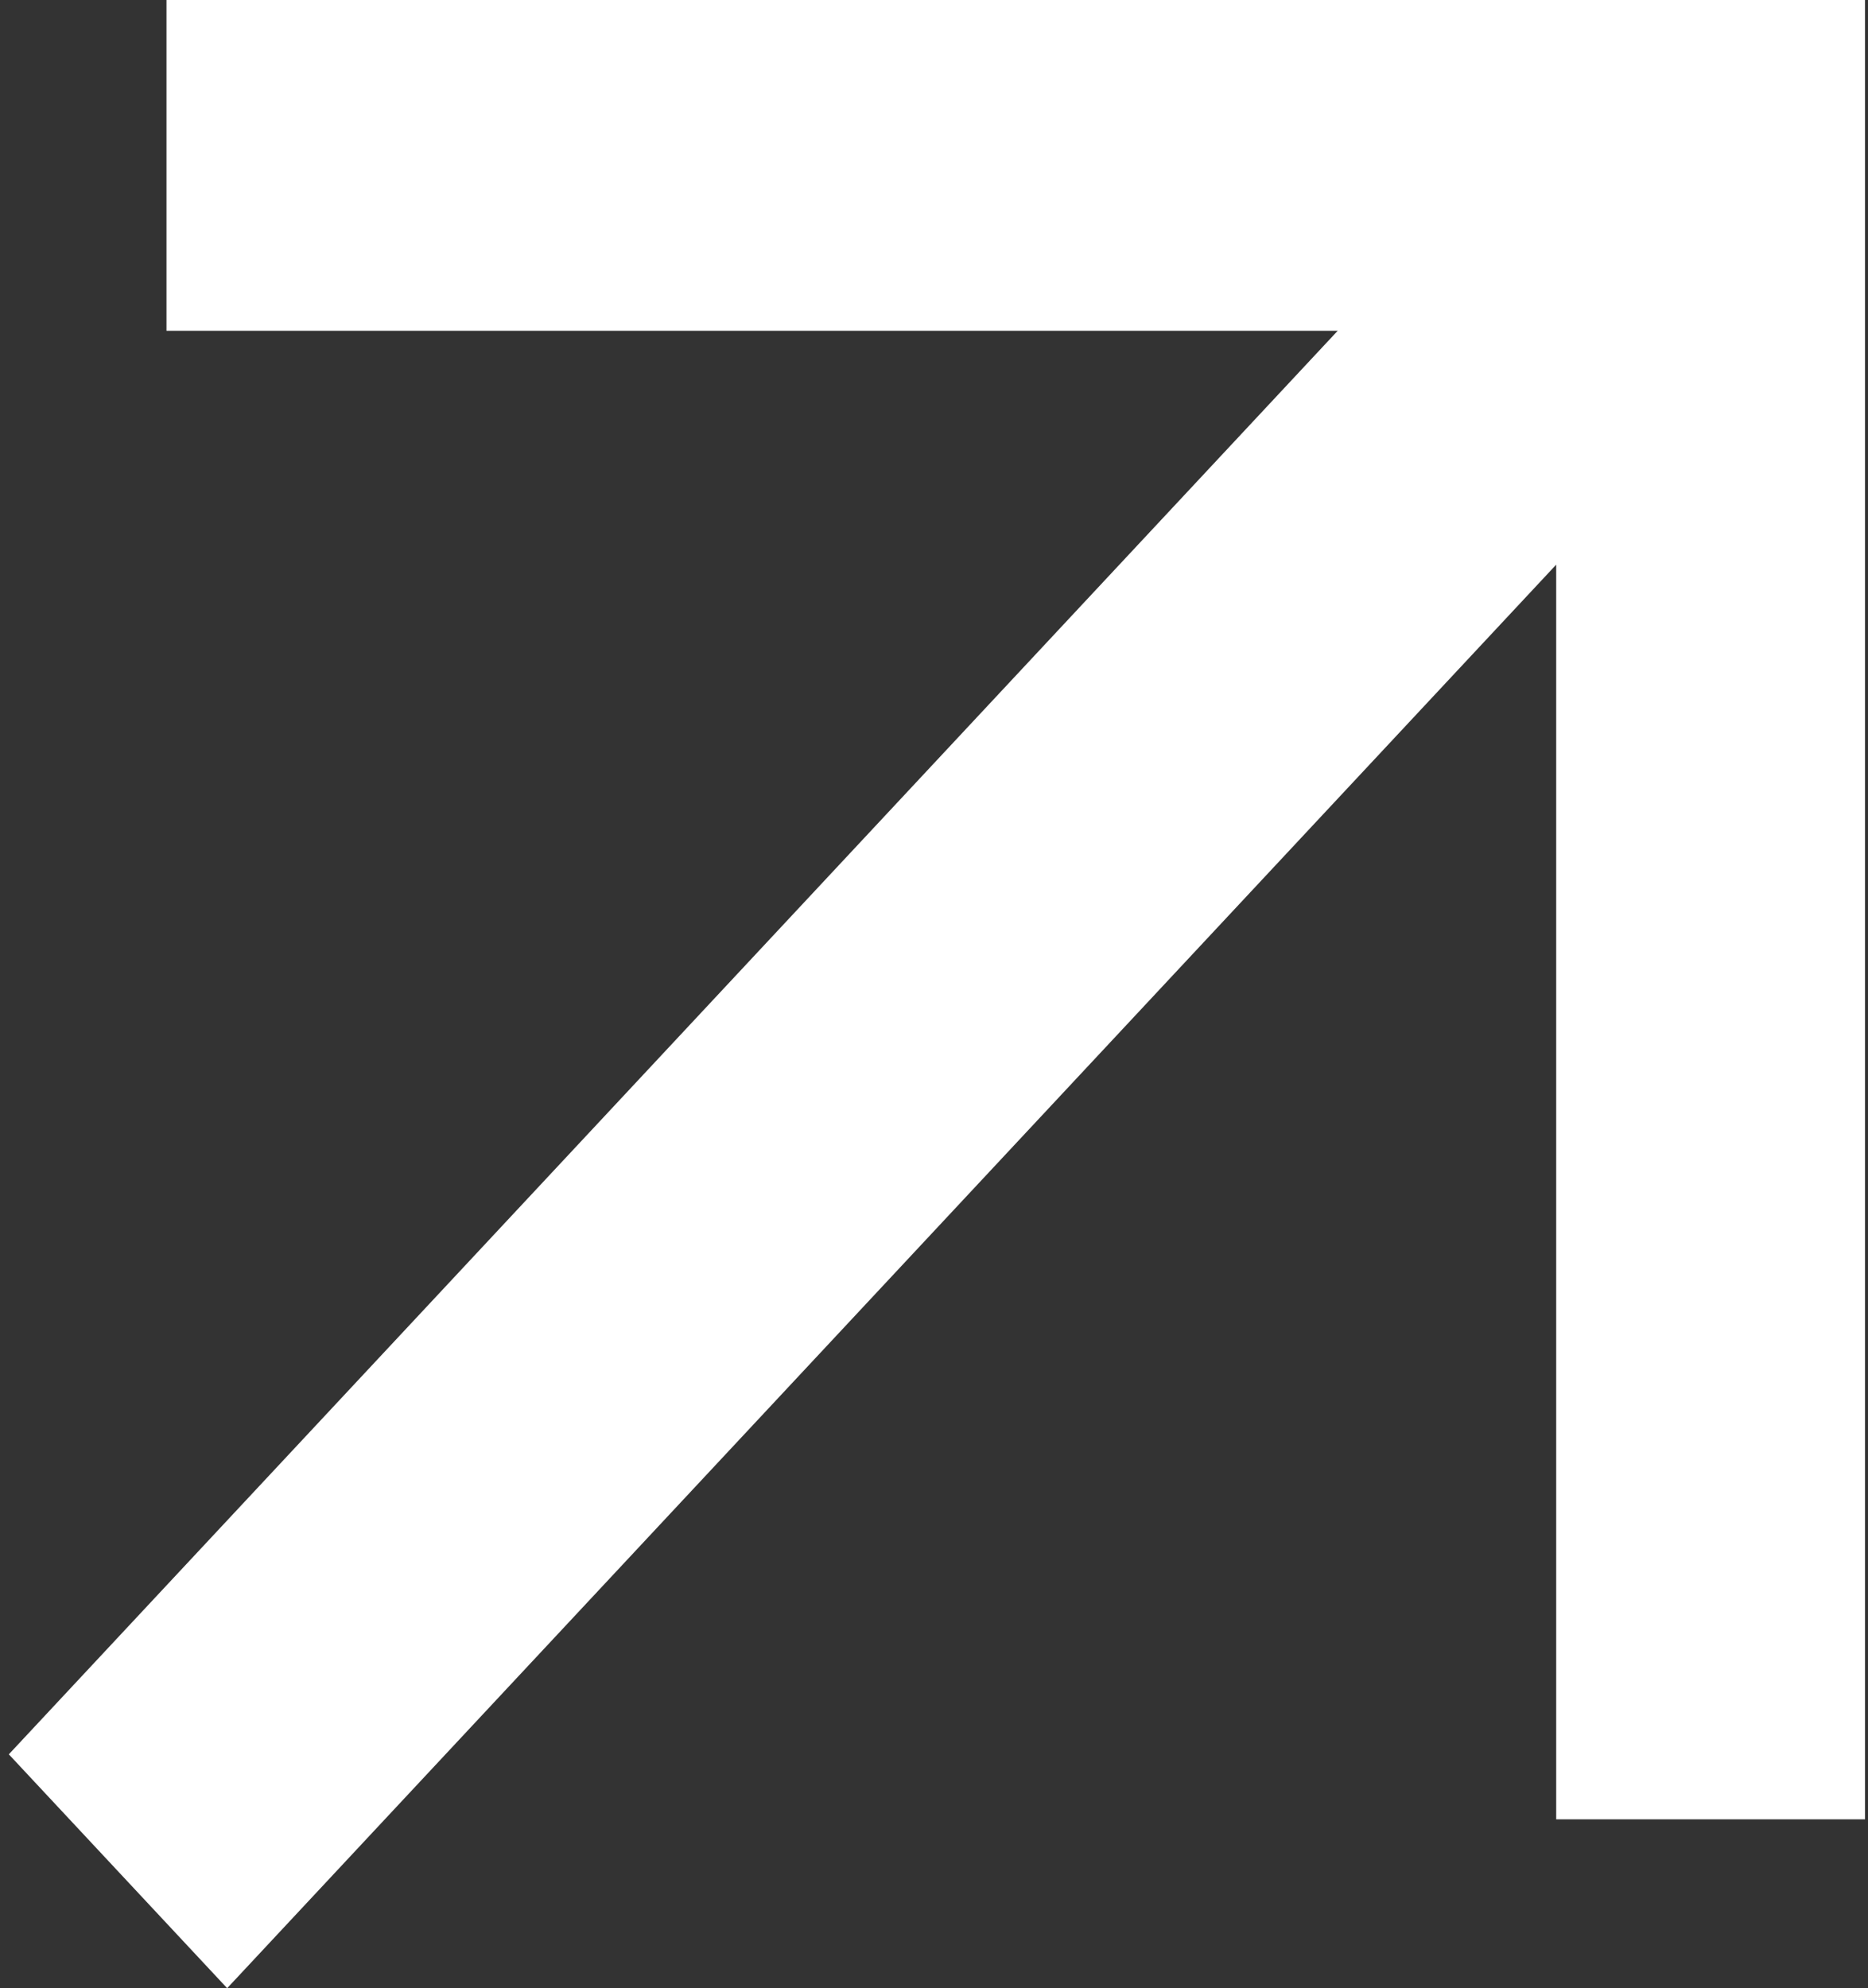
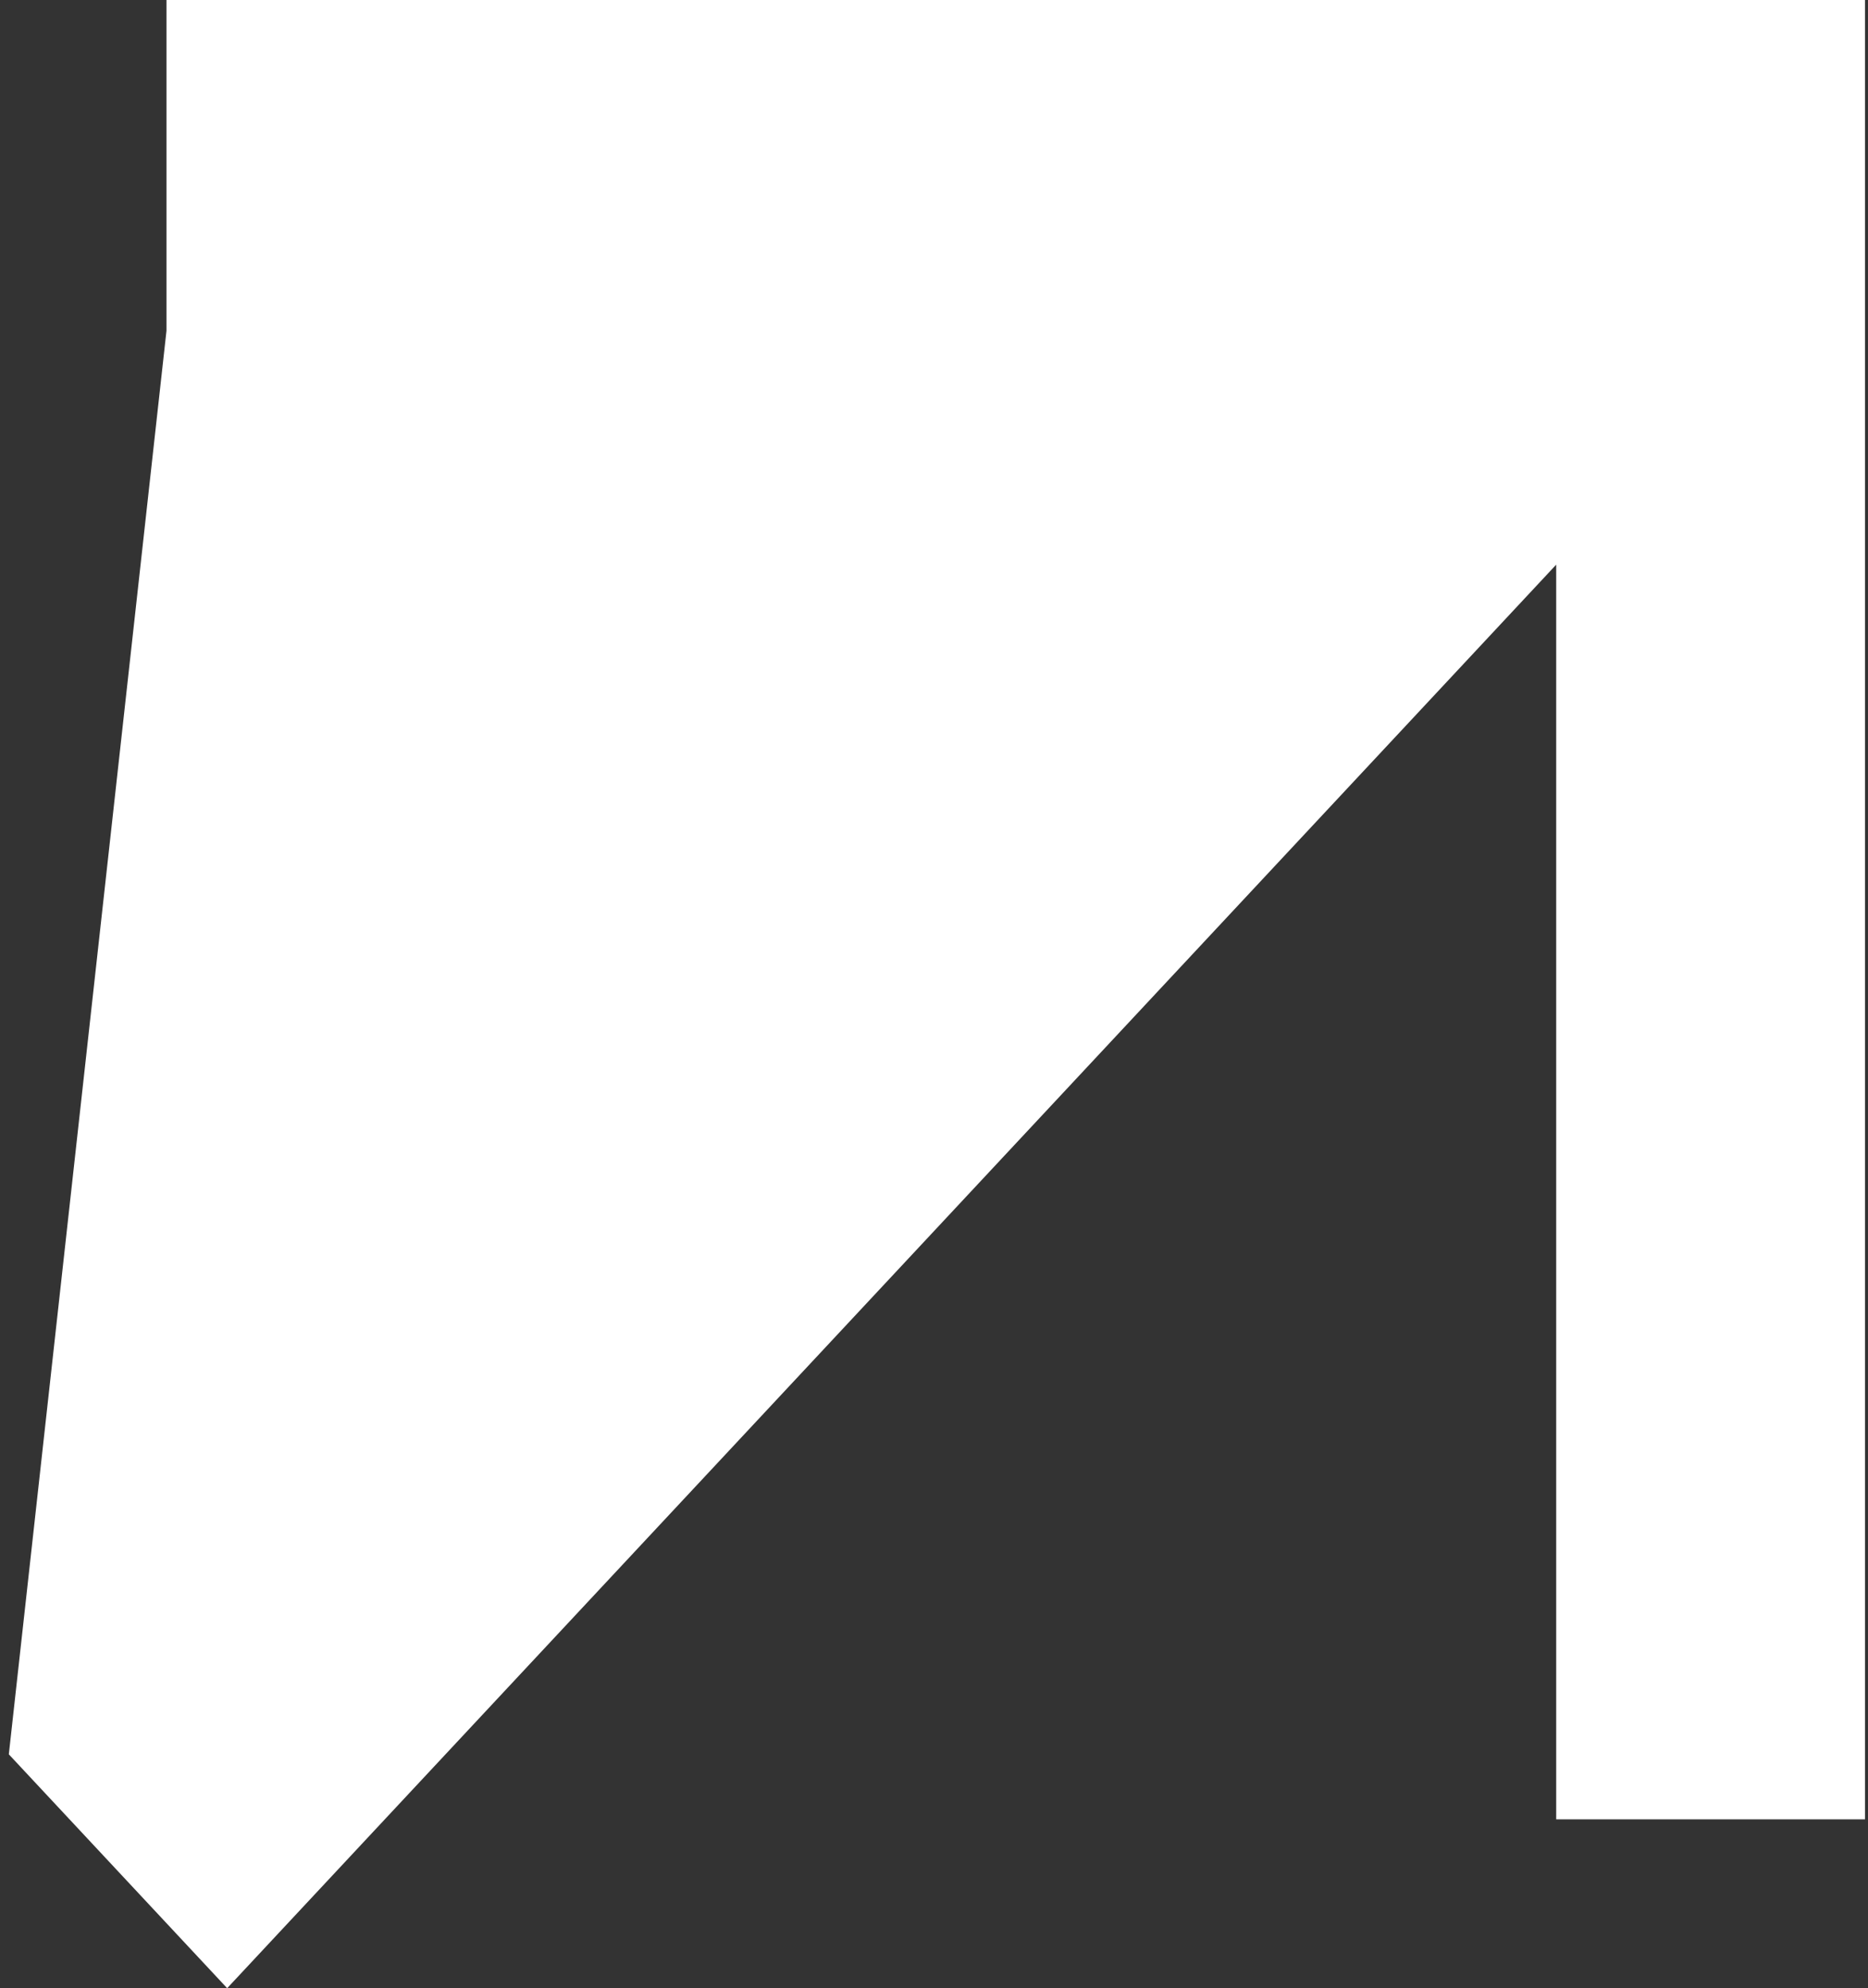
<svg xmlns="http://www.w3.org/2000/svg" width="156" height="166" viewBox="0 0 156 166" fill="none">
  <rect x="0" y="0" width="156" height="166" fill="#333333" stroke="none" />
-   <path d="M129.961 47.145L18.971 166L0.737 146.474L111.714 27.618L13.903 27.618L13.903 0L155.752 0L155.752 151.901H129.961L129.961 47.145Z" fill="white" />
+   <path d="M129.961 47.145L18.971 166L0.737 146.474L13.903 27.618L13.903 0L155.752 0L155.752 151.901H129.961L129.961 47.145Z" fill="white" />
</svg>